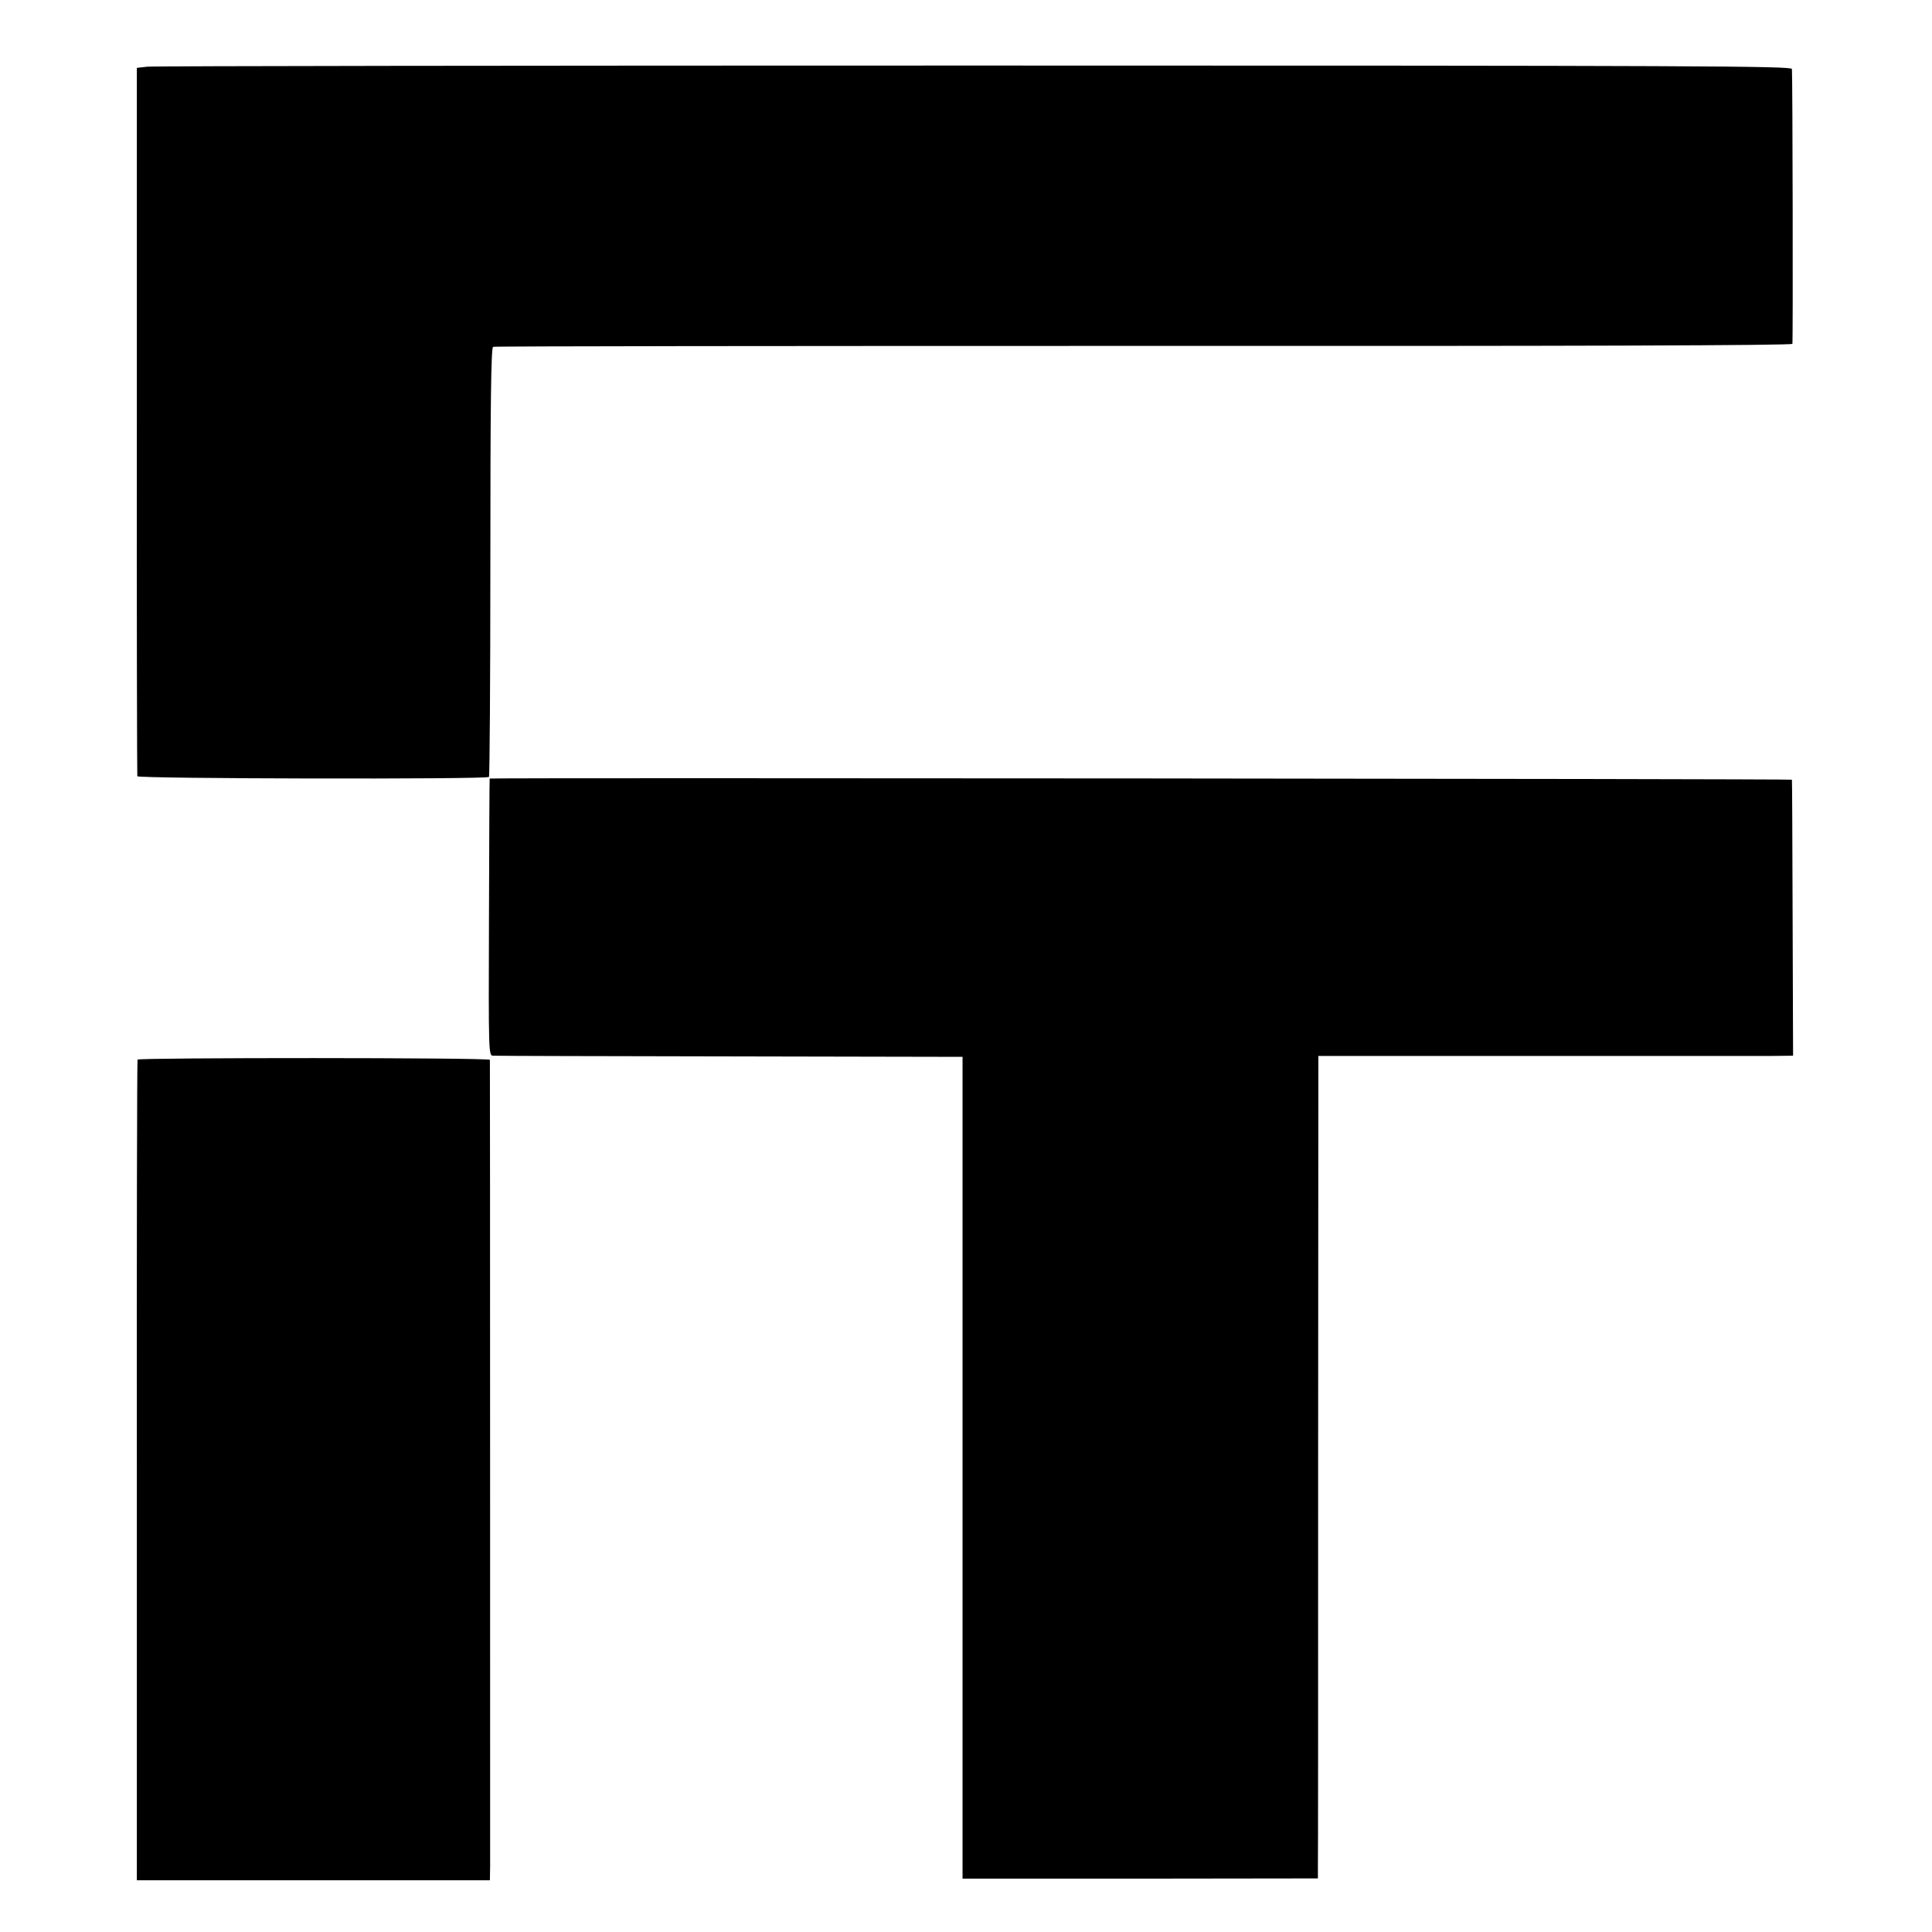
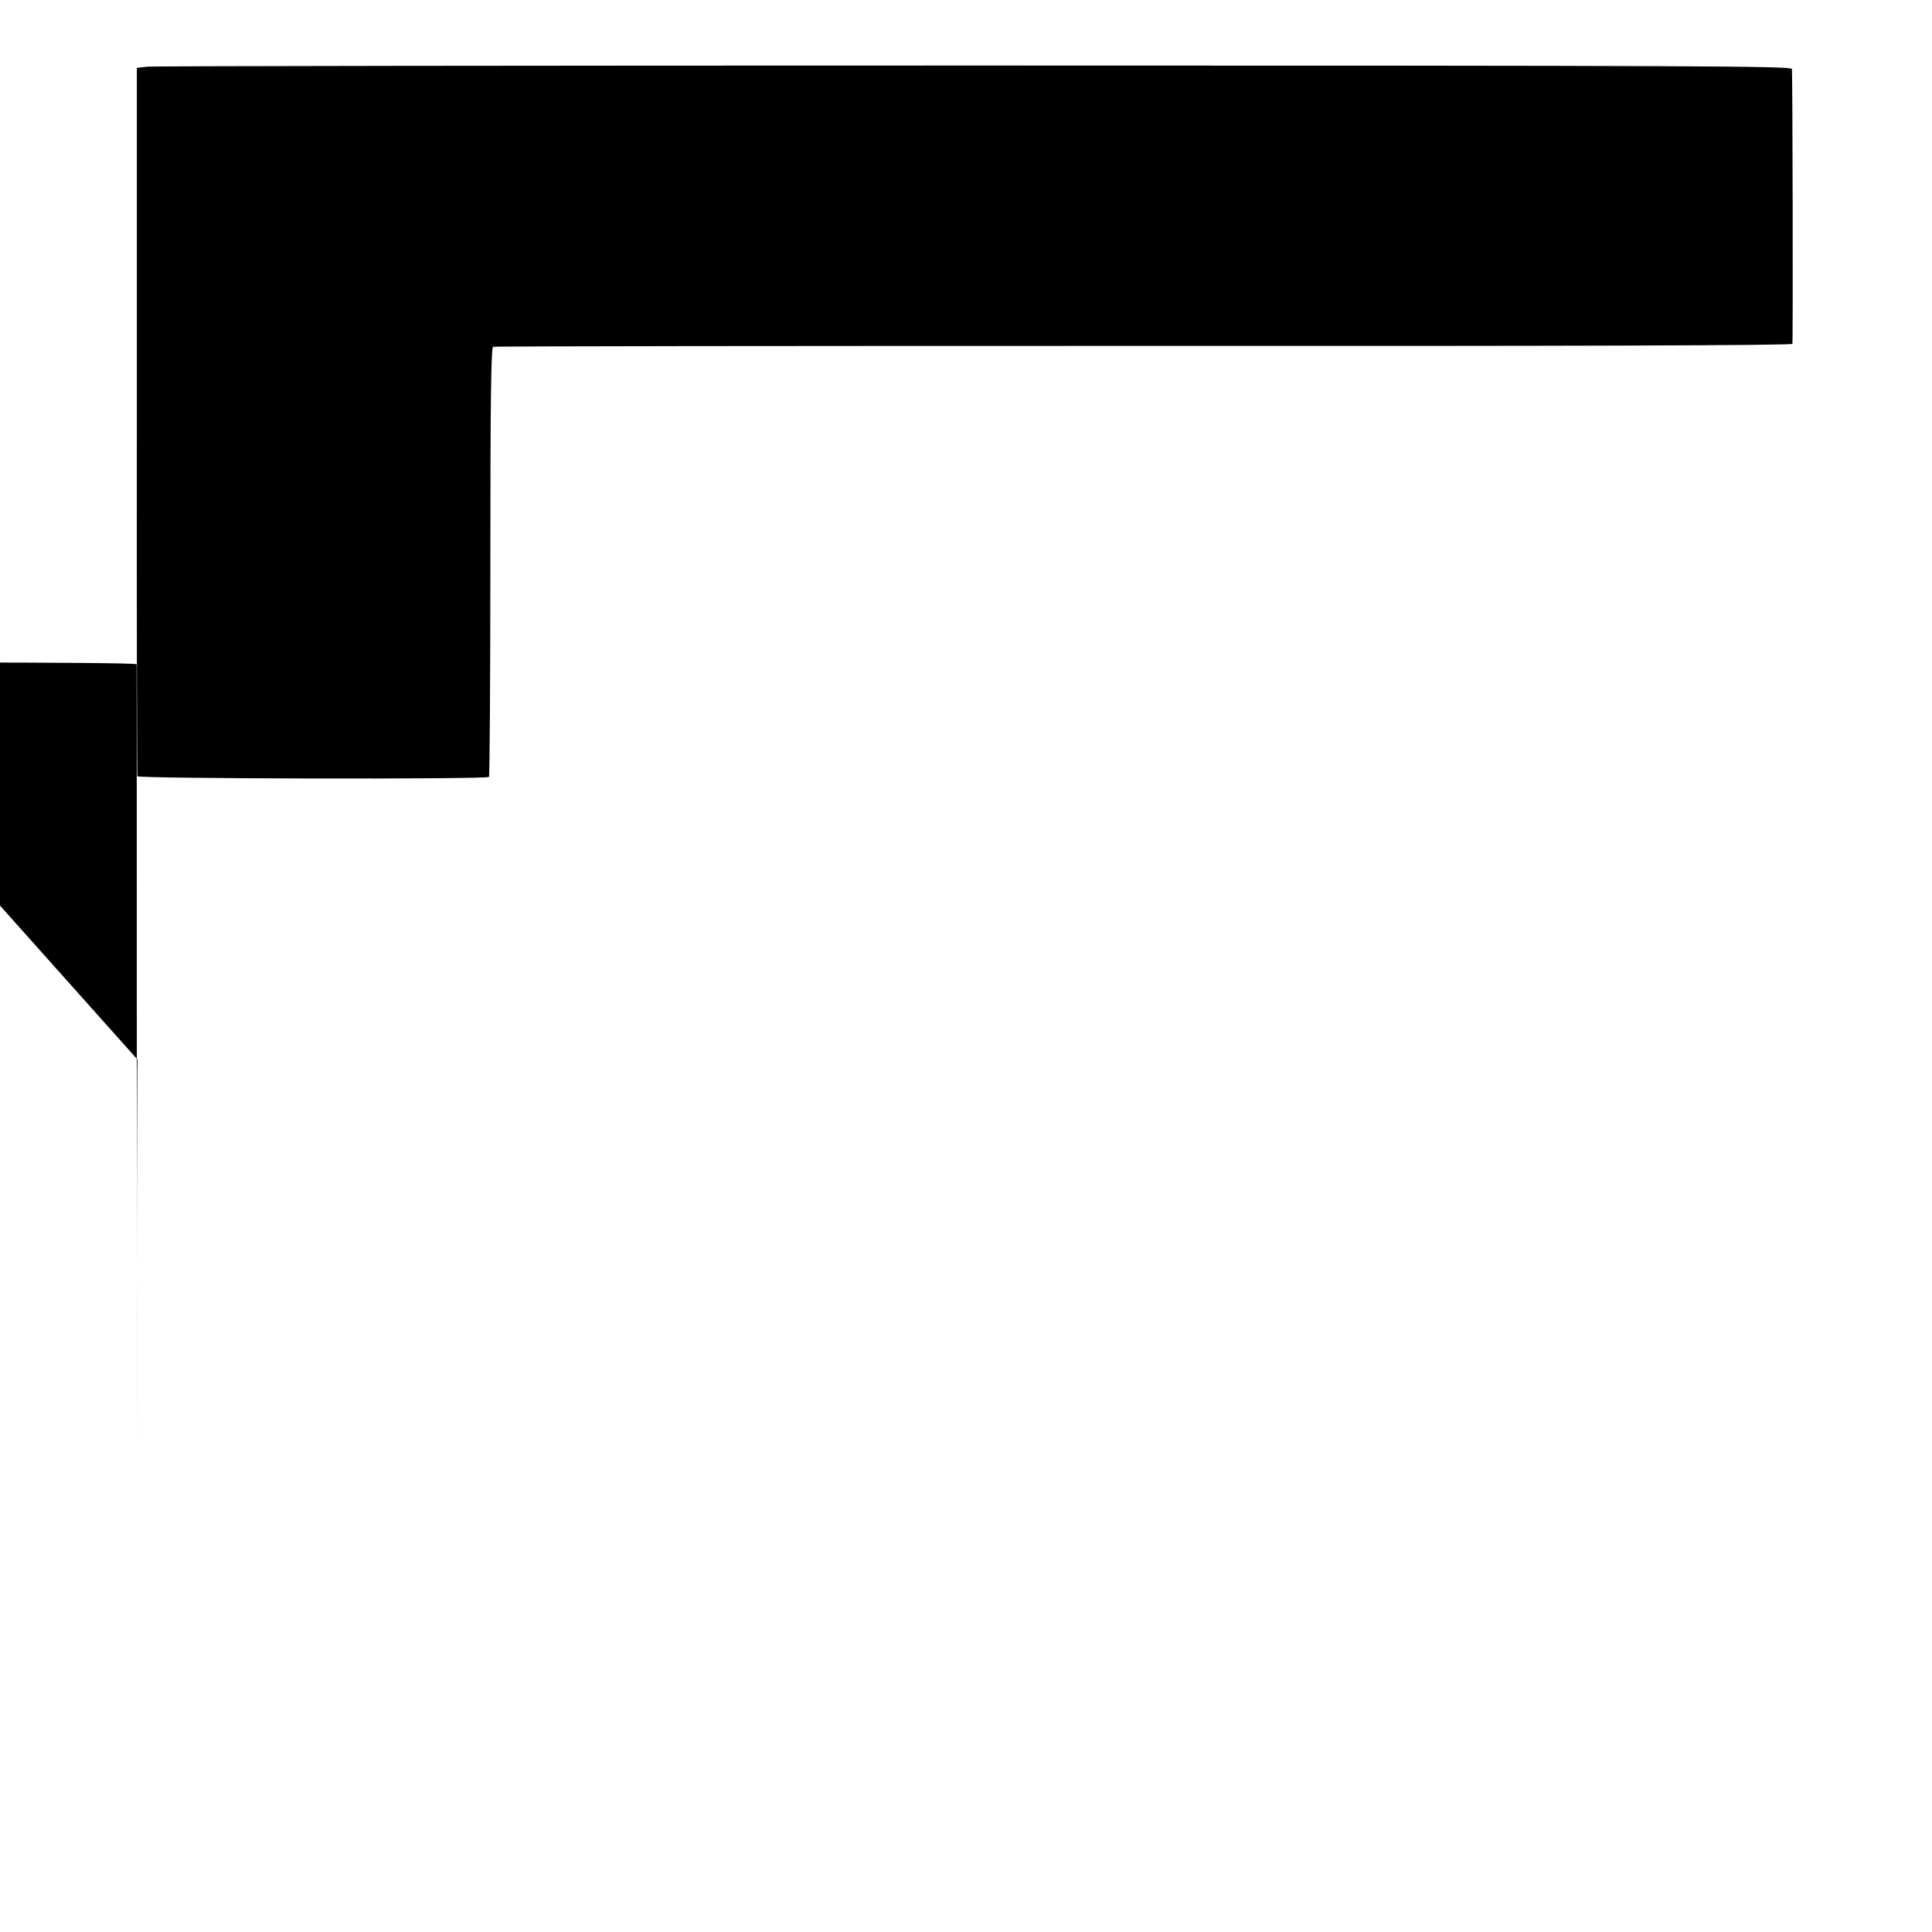
<svg xmlns="http://www.w3.org/2000/svg" version="1.0" width="840pt" height="840pt" viewBox="0 0 840 840" preserveAspectRatio="xMidYMid meet">
  <g transform="translate(0,840) scale(0.1,-0.1)" fill="#000000" stroke="none">
    <path d="M640 8110 l-45 -5 0 -1535 c-1 -844 1 -1539 2 -1545 4 -11 1517 -14 1529 -3 3 4 6 425 6 937 0 687 3 931 12 933 6 3 1279 4 2828 4 1870 -1 2819 2 2821 9 3 9 1 1161 -2 1195 -1 13 -403 15 -3554 15 -1953 0 -3572 -2 -3597 -5z" />
-     <path d="M2129 5015 c-1 0 -2 -271 -3 -602 -2 -600 -2 -603 19 -603 11 -1 475 -2 1030 -3 l1010 -2 0 -1786 0 -1787 773 0 772 1 0 41 c1 22 1 827 1 1788 l1 1747 946 0 c521 0 985 0 1032 0 l86 1 -2 598 c-1 328 -2 599 -3 602 -1 4 -5638 9 -5662 5z" />
-     <path d="M598 3793 c-2 -5 -4 -809 -3 -1788 l0 -1780 768 0 767 0 1 60 c0 77 0 3498 -1 3507 0 10 -1528 10 -1532 1z" />
+     <path d="M598 3793 c-2 -5 -4 -809 -3 -1788 c0 77 0 3498 -1 3507 0 10 -1528 10 -1532 1z" />
  </g>
</svg>